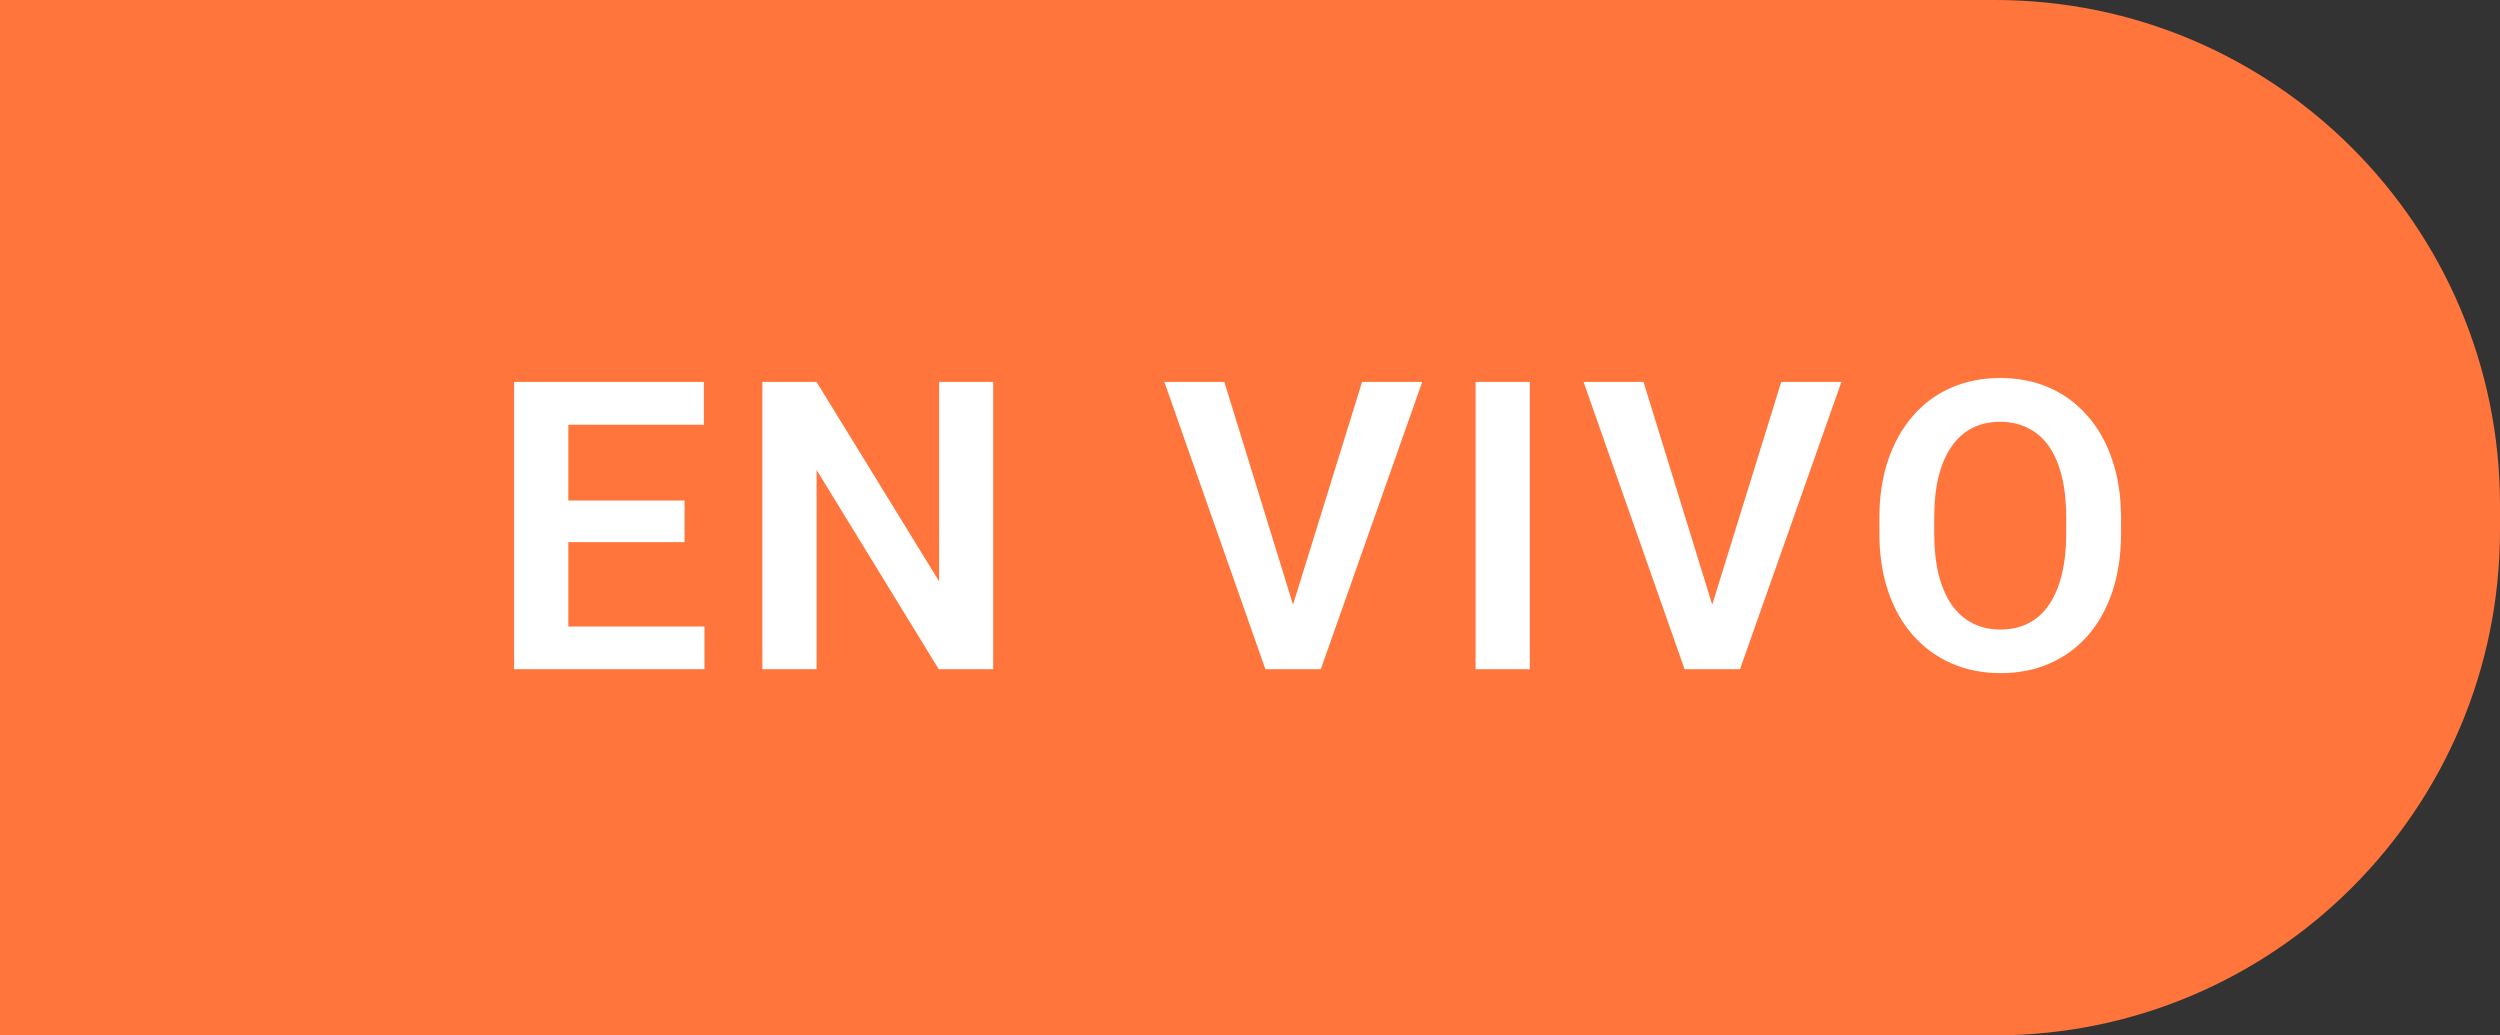
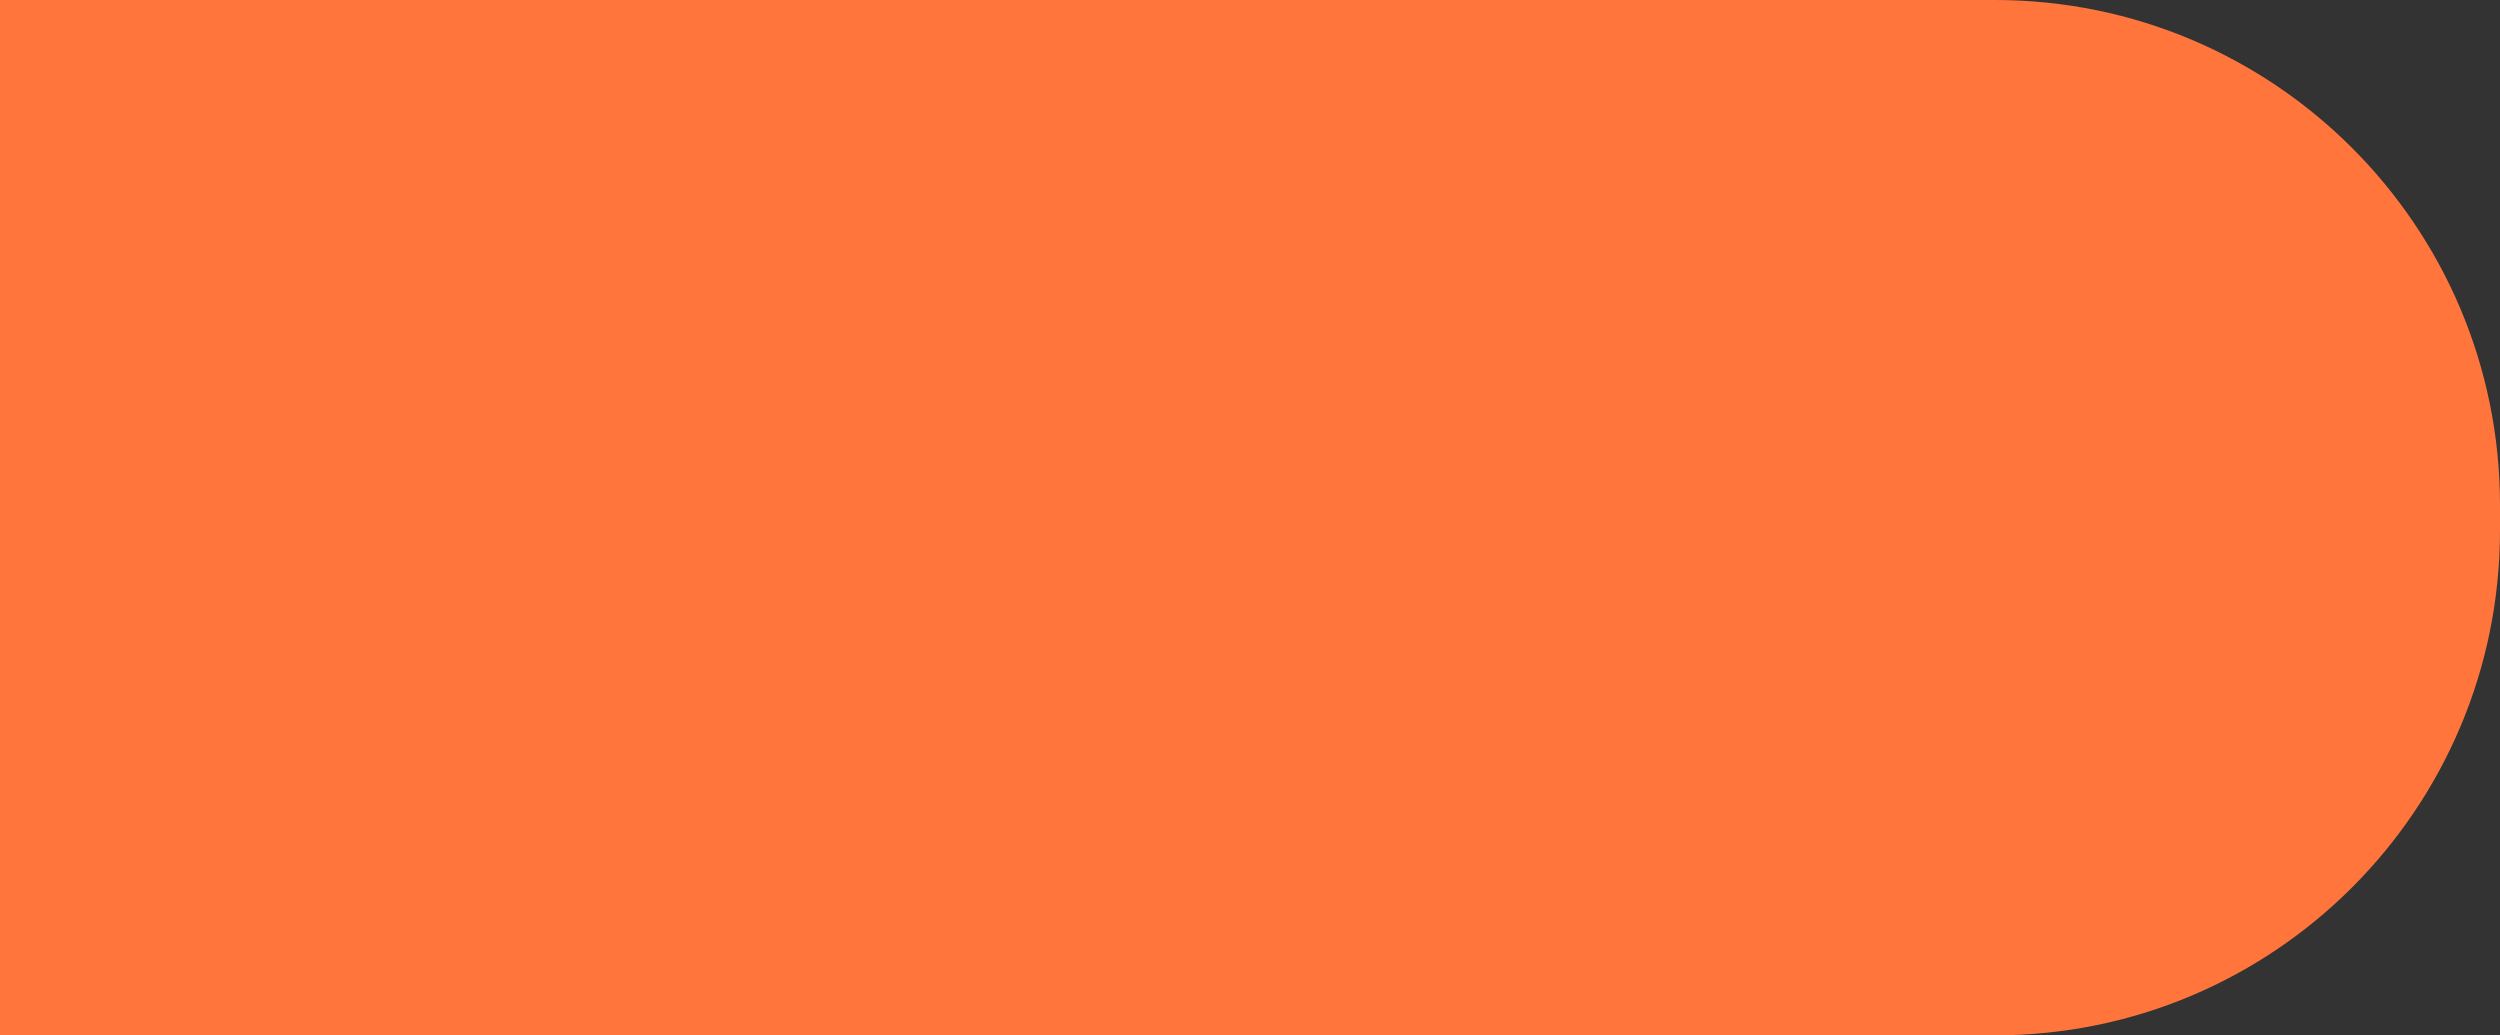
<svg xmlns="http://www.w3.org/2000/svg" width="99" height="41" viewBox="0 0 99 41" fill="none">
  <rect x="0" y="0" width="99" height="41" fill="#333333" stroke="none" />
  <path d="M0 0H79C90.046 0 99 8.954 99 20V21C99 32.046 90.046 41 79 41H0V0Z" fill="#FF753C" />
-   <path d="M27.897 24.812V26.5H21.85V24.812H27.897ZM22.506 15.125V26.5H20.358V15.125H22.506ZM27.108 19.82V21.469H21.85V19.82H27.108ZM27.873 15.125V16.82H21.85V15.125H27.873ZM39.33 15.125V26.5H37.173L32.337 18.609V26.5H30.189V15.125H32.337L37.189 23.023V15.125H39.33ZM51.102 24.273L53.938 15.125H56.32L52.305 26.5H50.719L51.102 24.273ZM48.484 15.125L51.305 24.273L51.711 26.5H50.109L46.109 15.125H48.484ZM60.581 15.125V26.5H58.433V15.125H60.581ZM67.702 24.273L70.537 15.125H72.92L68.905 26.5H67.319L67.702 24.273ZM65.084 15.125L67.905 24.273L68.311 26.5H66.709L62.709 15.125H65.084ZM83.994 20.523V21.109C83.994 21.969 83.879 22.742 83.65 23.43C83.421 24.112 83.095 24.693 82.673 25.172C82.252 25.651 81.749 26.018 81.166 26.273C80.582 26.529 79.934 26.656 79.22 26.656C78.517 26.656 77.871 26.529 77.283 26.273C76.7 26.018 76.194 25.651 75.767 25.172C75.34 24.693 75.009 24.112 74.775 23.43C74.541 22.742 74.423 21.969 74.423 21.109V20.523C74.423 19.659 74.541 18.885 74.775 18.203C75.009 17.521 75.338 16.94 75.759 16.461C76.181 15.977 76.684 15.607 77.267 15.352C77.856 15.096 78.502 14.969 79.205 14.969C79.918 14.969 80.567 15.096 81.15 15.352C81.733 15.607 82.236 15.977 82.658 16.461C83.085 16.94 83.413 17.521 83.642 18.203C83.877 18.885 83.994 19.659 83.994 20.523ZM81.822 21.109V20.508C81.822 19.888 81.765 19.344 81.65 18.875C81.535 18.401 81.366 18.003 81.142 17.68C80.918 17.357 80.642 17.115 80.314 16.953C79.986 16.787 79.616 16.703 79.205 16.703C78.788 16.703 78.418 16.787 78.095 16.953C77.778 17.115 77.507 17.357 77.283 17.68C77.059 18.003 76.887 18.401 76.767 18.875C76.653 19.344 76.595 19.888 76.595 20.508V21.109C76.595 21.724 76.653 22.268 76.767 22.742C76.887 23.216 77.059 23.617 77.283 23.945C77.512 24.268 77.788 24.513 78.111 24.68C78.434 24.846 78.804 24.93 79.22 24.93C79.637 24.93 80.007 24.846 80.33 24.68C80.653 24.513 80.923 24.268 81.142 23.945C81.366 23.617 81.535 23.216 81.65 22.742C81.765 22.268 81.822 21.724 81.822 21.109Z" fill="white" />
</svg>